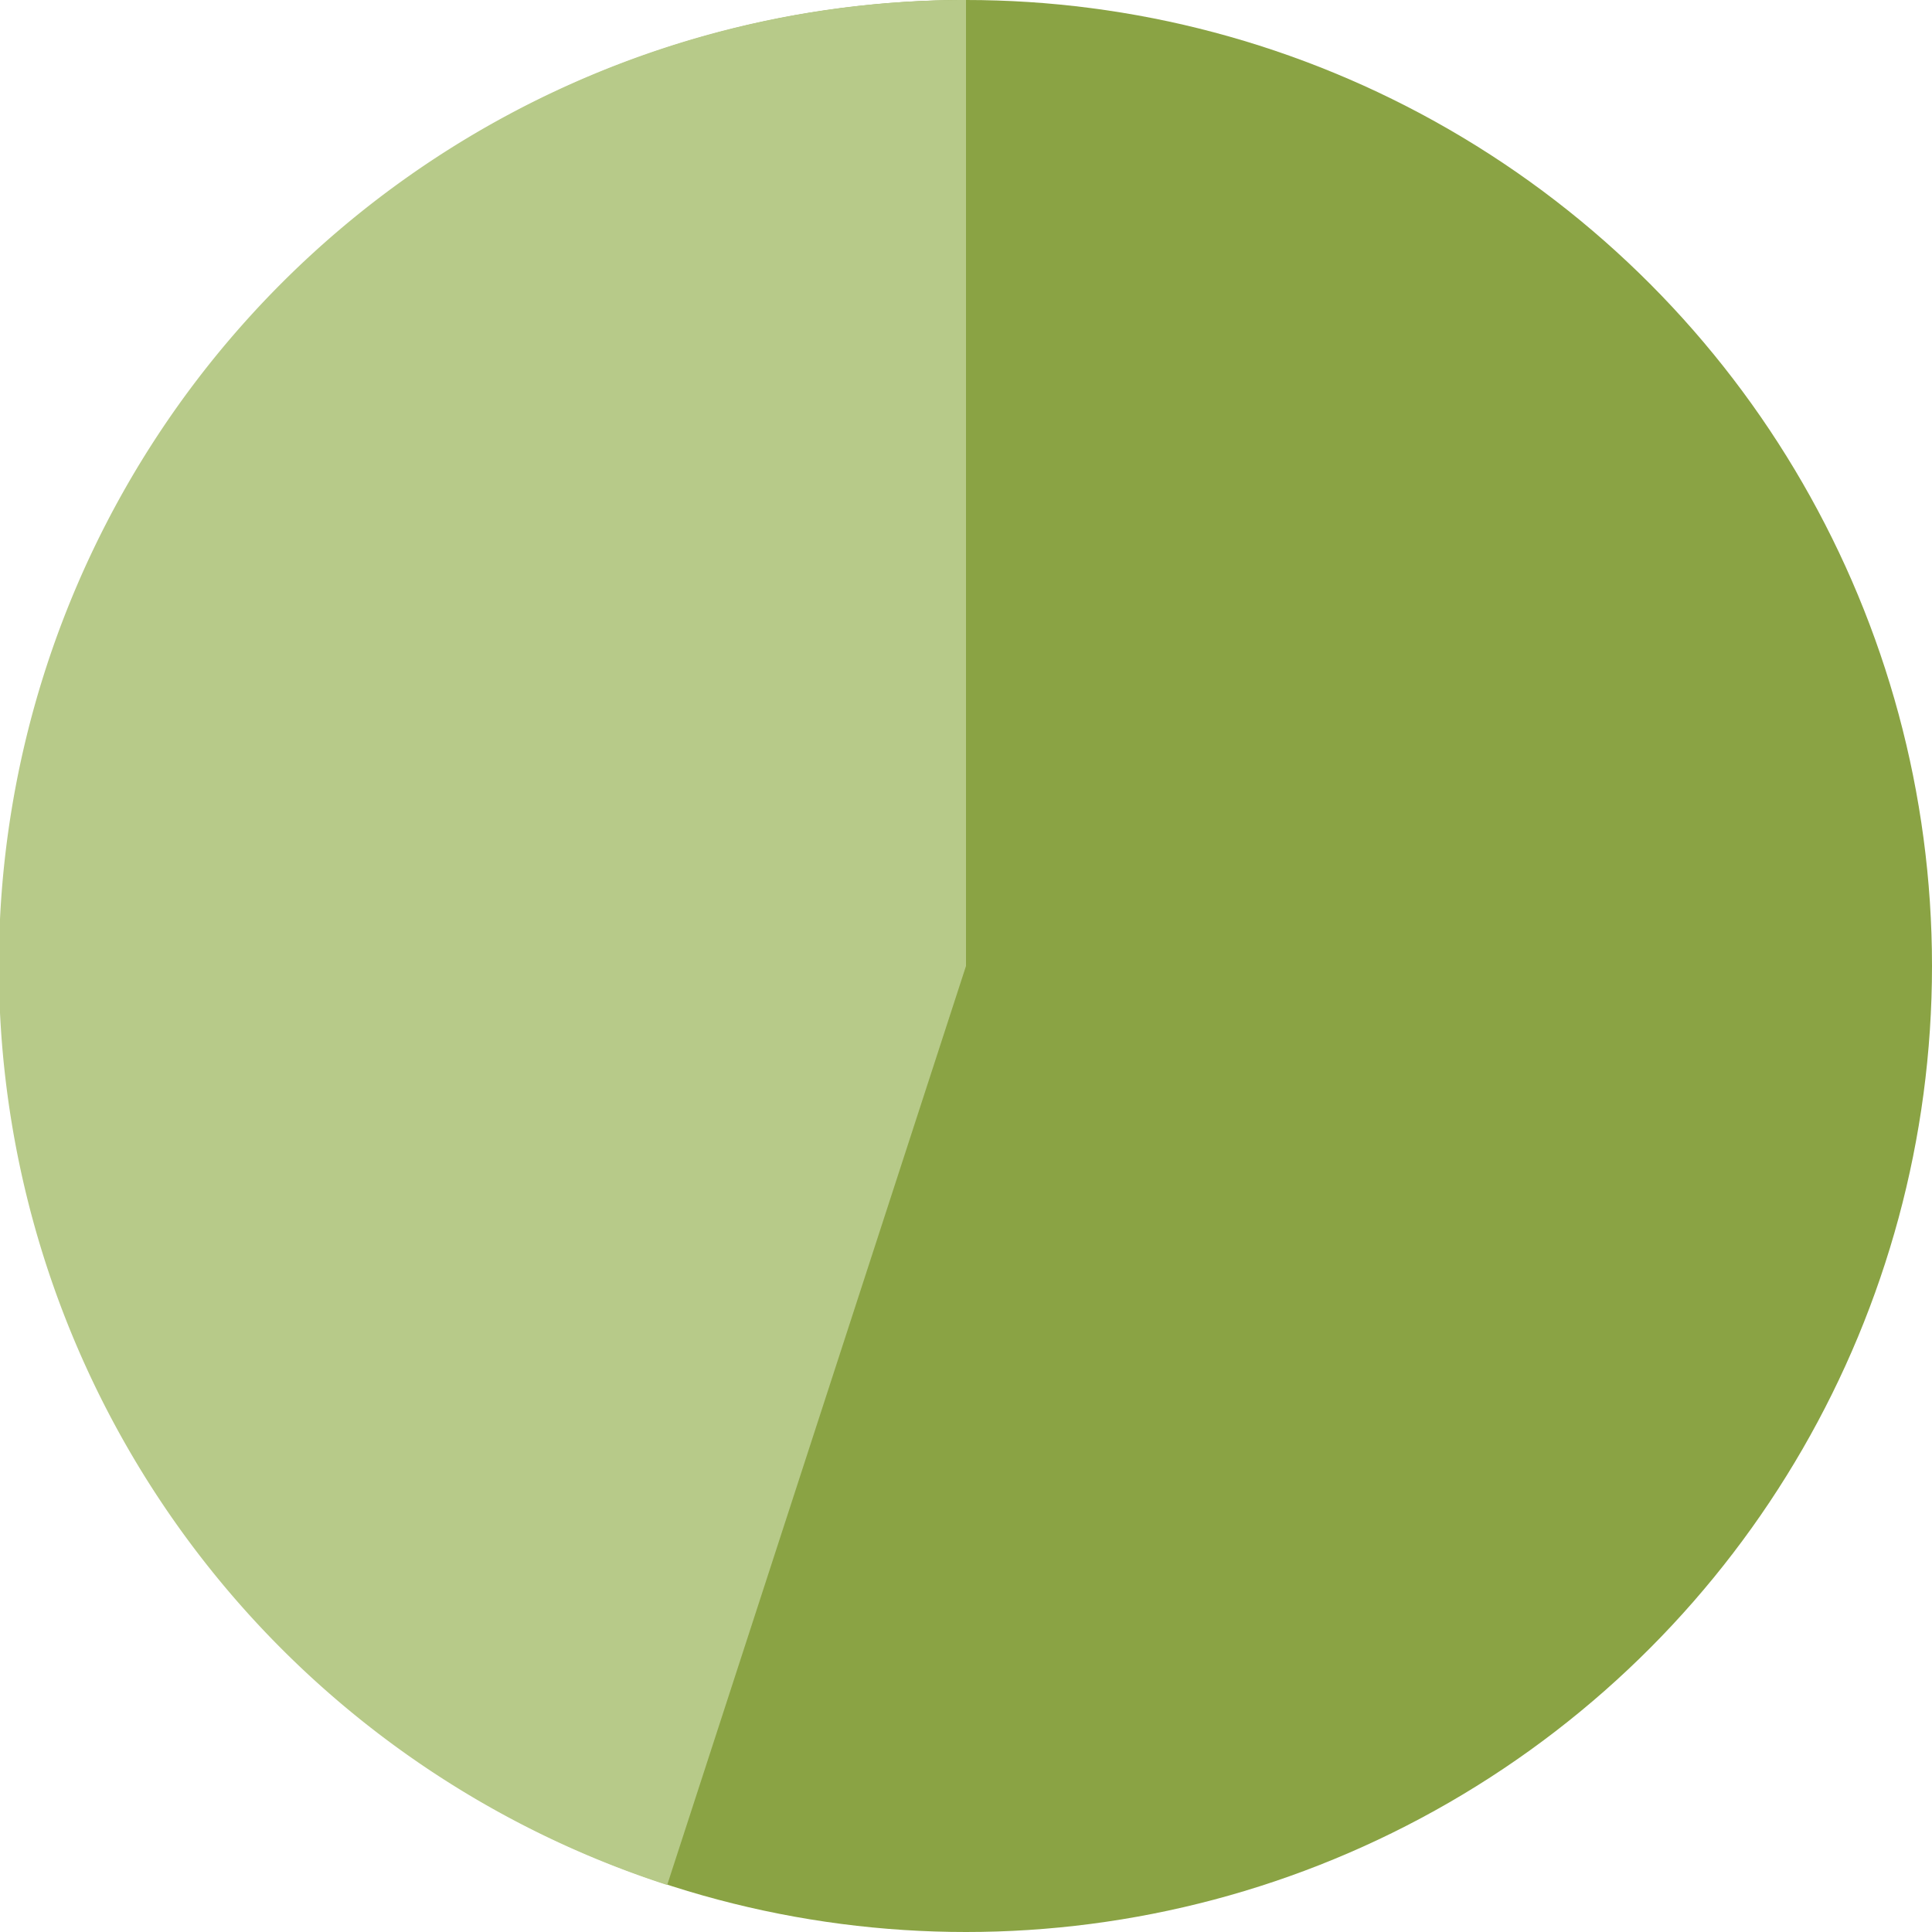
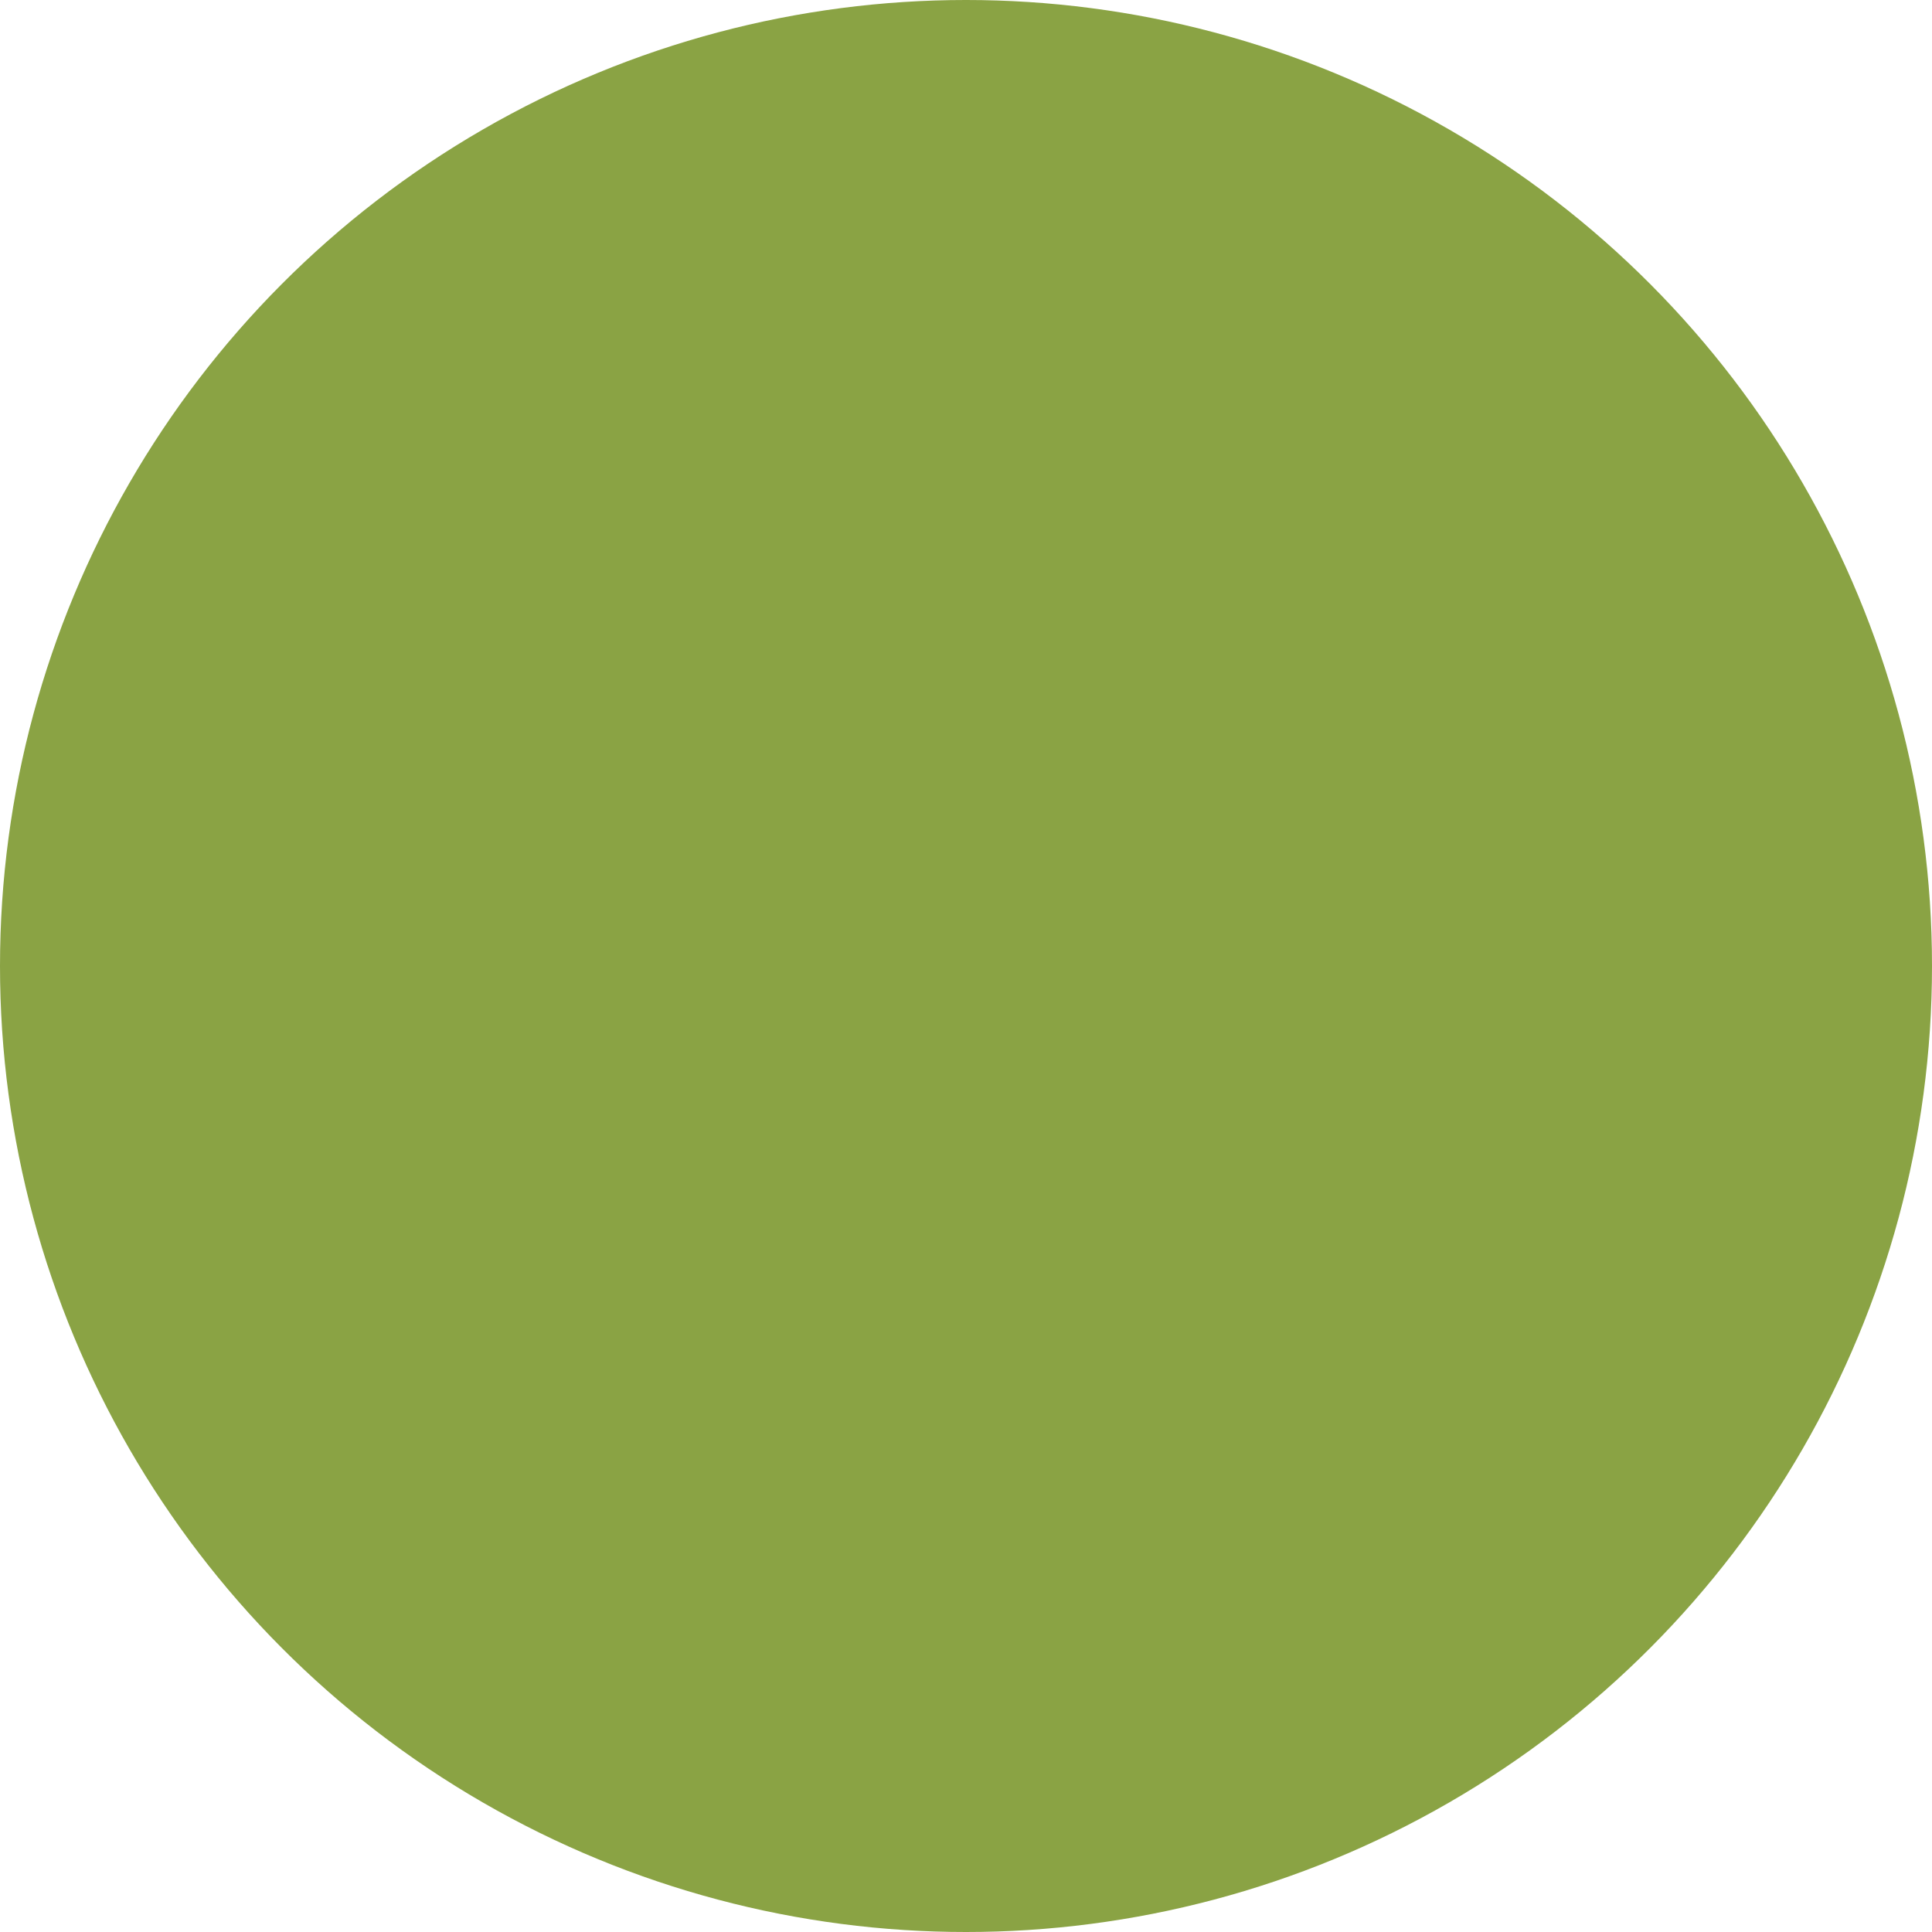
<svg xmlns="http://www.w3.org/2000/svg" width="30" height="30" viewBox="0 0 30 30">
  <circle cx="15" cy="15" r="15" fill="#8AA344" />
-   <path d="M 15 15 l 0 -15 a 15 15 0 0 0 -4.64 29.27 z" fill="#B7CA89" stroke-linejoin="round" />
</svg>